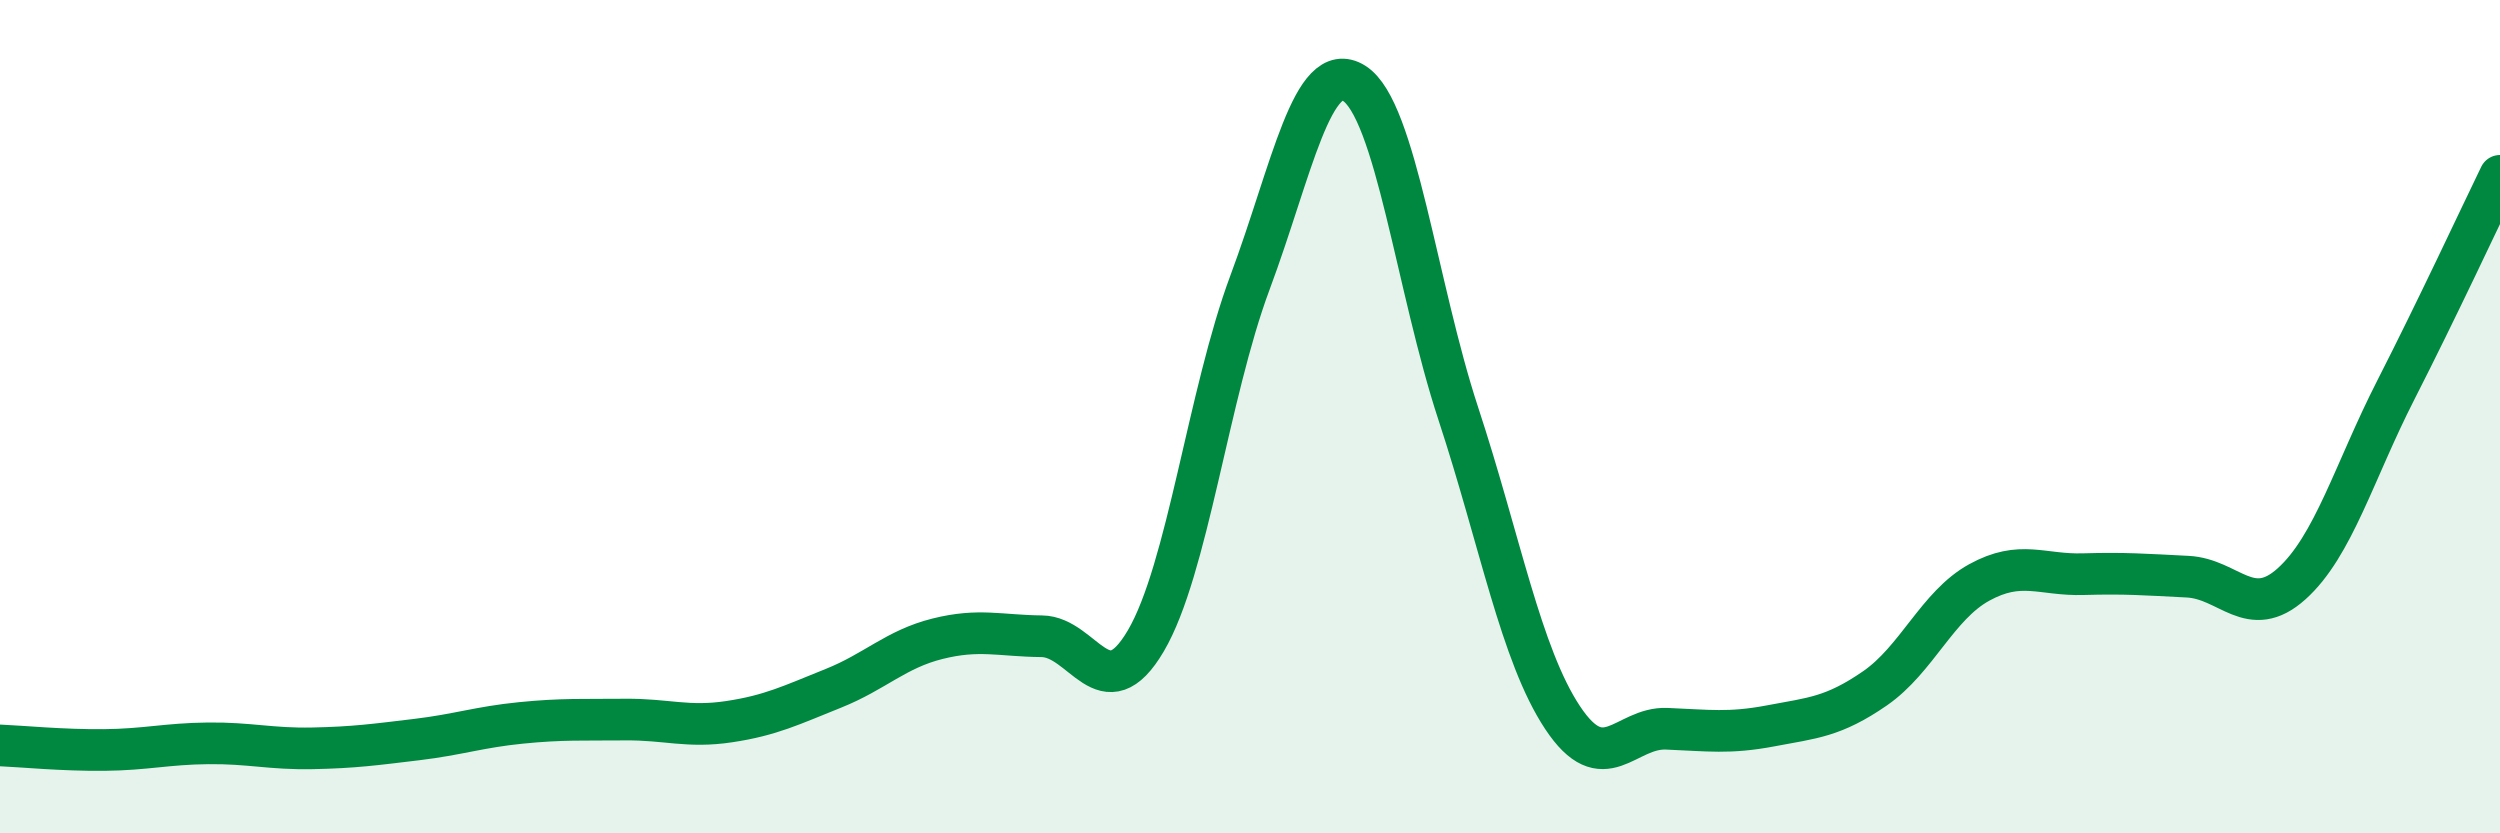
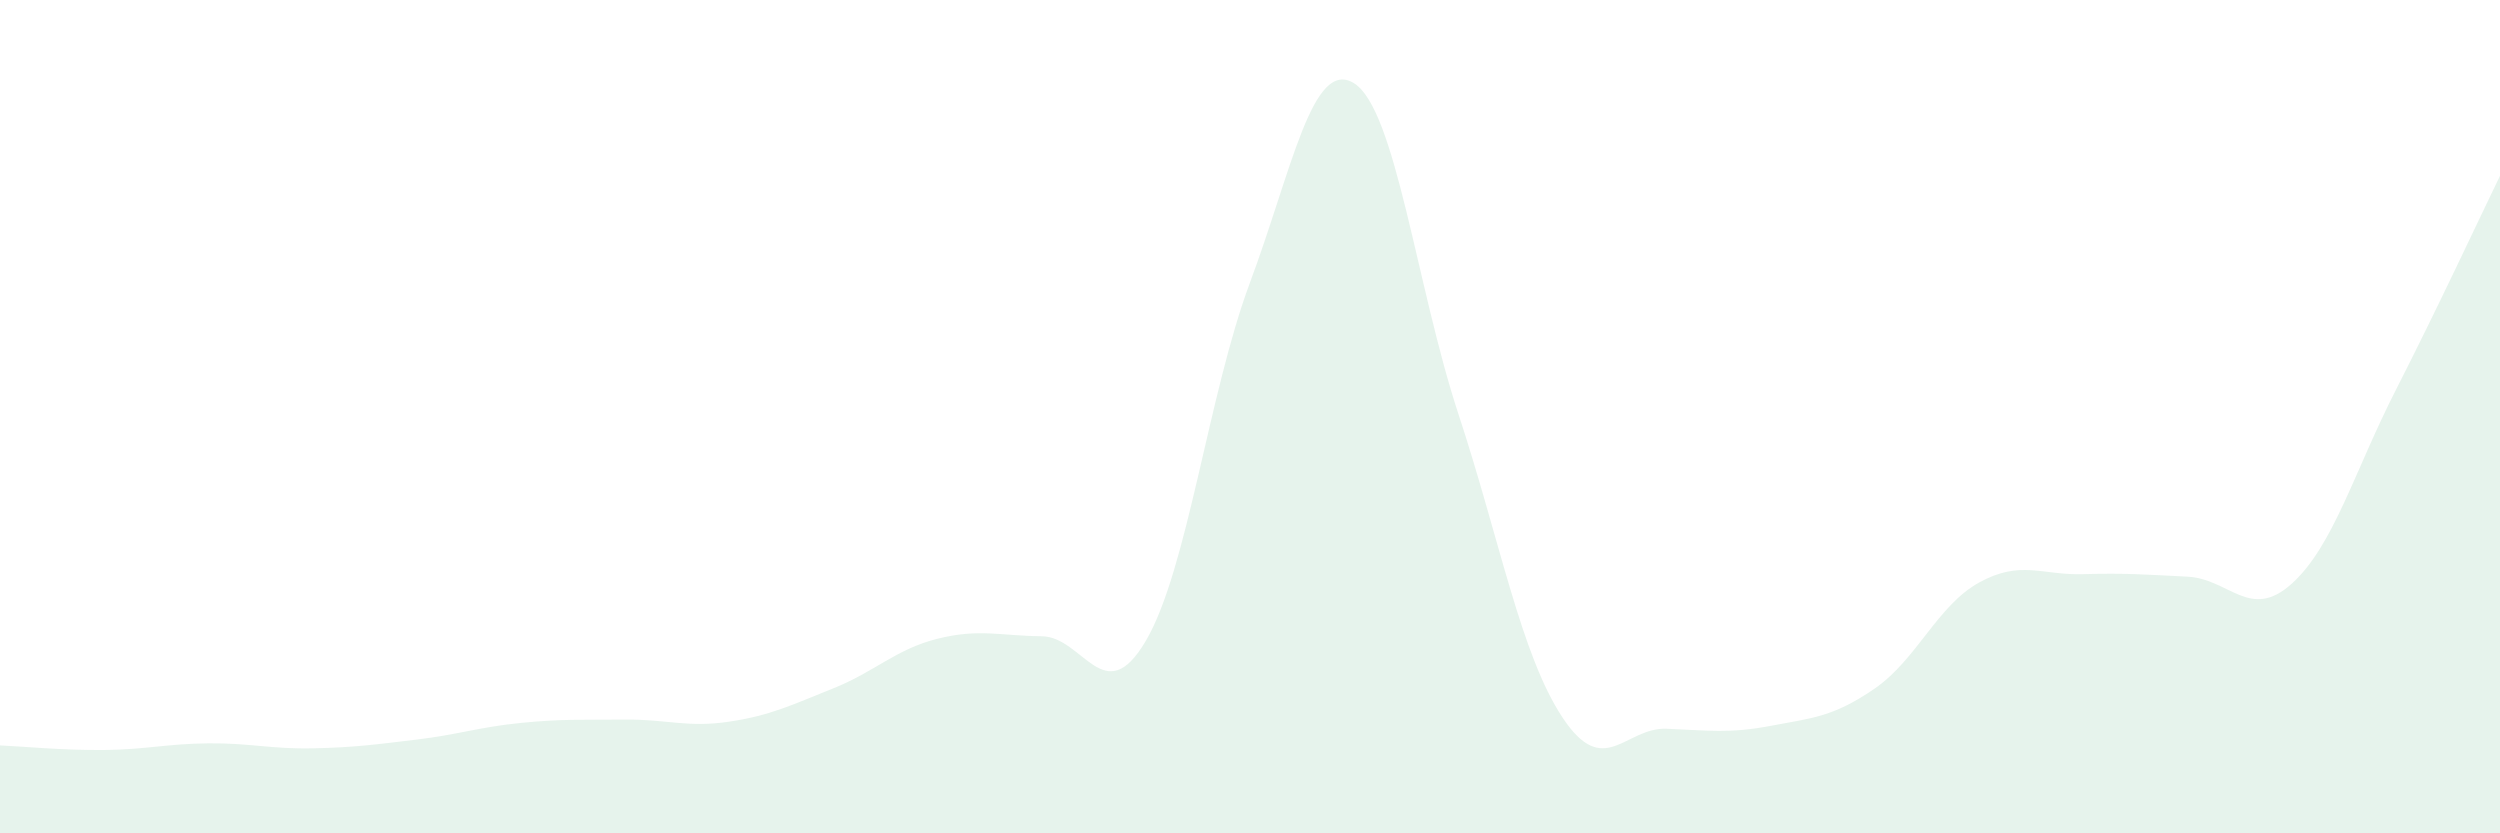
<svg xmlns="http://www.w3.org/2000/svg" width="60" height="20" viewBox="0 0 60 20">
  <path d="M 0,17.89 C 0.5,17.91 1.5,18.01 2.5,18 C 3.5,17.99 4,17.85 5,17.84 C 6,17.83 6.5,17.98 7.5,17.96 C 8.5,17.94 9,17.87 10,17.75 C 11,17.63 11.5,17.45 12.5,17.35 C 13.5,17.25 14,17.28 15,17.27 C 16,17.26 16.5,17.47 17.5,17.32 C 18.5,17.17 19,16.92 20,16.52 C 21,16.12 21.5,15.58 22.5,15.33 C 23.5,15.08 24,15.26 25,15.27 C 26,15.28 26.5,17.08 27.5,15.38 C 28.5,13.68 29,9.46 30,6.78 C 31,4.1 31.5,1.37 32.5,2 C 33.5,2.63 34,6.89 35,9.93 C 36,12.97 36.5,15.71 37.5,17.22 C 38.5,18.73 39,17.45 40,17.49 C 41,17.53 41.5,17.61 42.5,17.42 C 43.5,17.23 44,17.21 45,16.52 C 46,15.83 46.5,14.53 47.5,13.98 C 48.5,13.43 49,13.81 50,13.78 C 51,13.75 51.5,13.79 52.5,13.84 C 53.5,13.89 54,14.91 55,14.01 C 56,13.11 56.5,11.32 57.5,9.36 C 58.5,7.4 59.5,5.25 60,4.22L60 20L0 20Z" fill="#008740" opacity="0.1" stroke-linecap="round" stroke-linejoin="round" />
-   <path d="M 0,17.89 C 0.5,17.91 1.5,18.01 2.5,18 C 3.5,17.99 4,17.85 5,17.84 C 6,17.83 6.5,17.98 7.5,17.96 C 8.5,17.94 9,17.87 10,17.75 C 11,17.63 11.5,17.45 12.5,17.35 C 13.5,17.25 14,17.28 15,17.27 C 16,17.26 16.5,17.47 17.5,17.32 C 18.5,17.17 19,16.92 20,16.52 C 21,16.12 21.5,15.58 22.5,15.33 C 23.5,15.08 24,15.26 25,15.27 C 26,15.28 26.5,17.08 27.5,15.38 C 28.5,13.68 29,9.46 30,6.78 C 31,4.1 31.5,1.37 32.5,2 C 33.5,2.63 34,6.89 35,9.93 C 36,12.97 36.5,15.71 37.5,17.22 C 38.5,18.73 39,17.45 40,17.49 C 41,17.53 41.5,17.61 42.5,17.42 C 43.5,17.23 44,17.21 45,16.52 C 46,15.83 46.5,14.53 47.5,13.98 C 48.5,13.43 49,13.81 50,13.78 C 51,13.75 51.5,13.79 52.5,13.84 C 53.5,13.89 54,14.91 55,14.01 C 56,13.11 56.5,11.32 57.5,9.36 C 58.5,7.4 59.5,5.25 60,4.22" stroke="#008740" stroke-width="1" fill="none" stroke-linecap="round" stroke-linejoin="round" />
</svg>